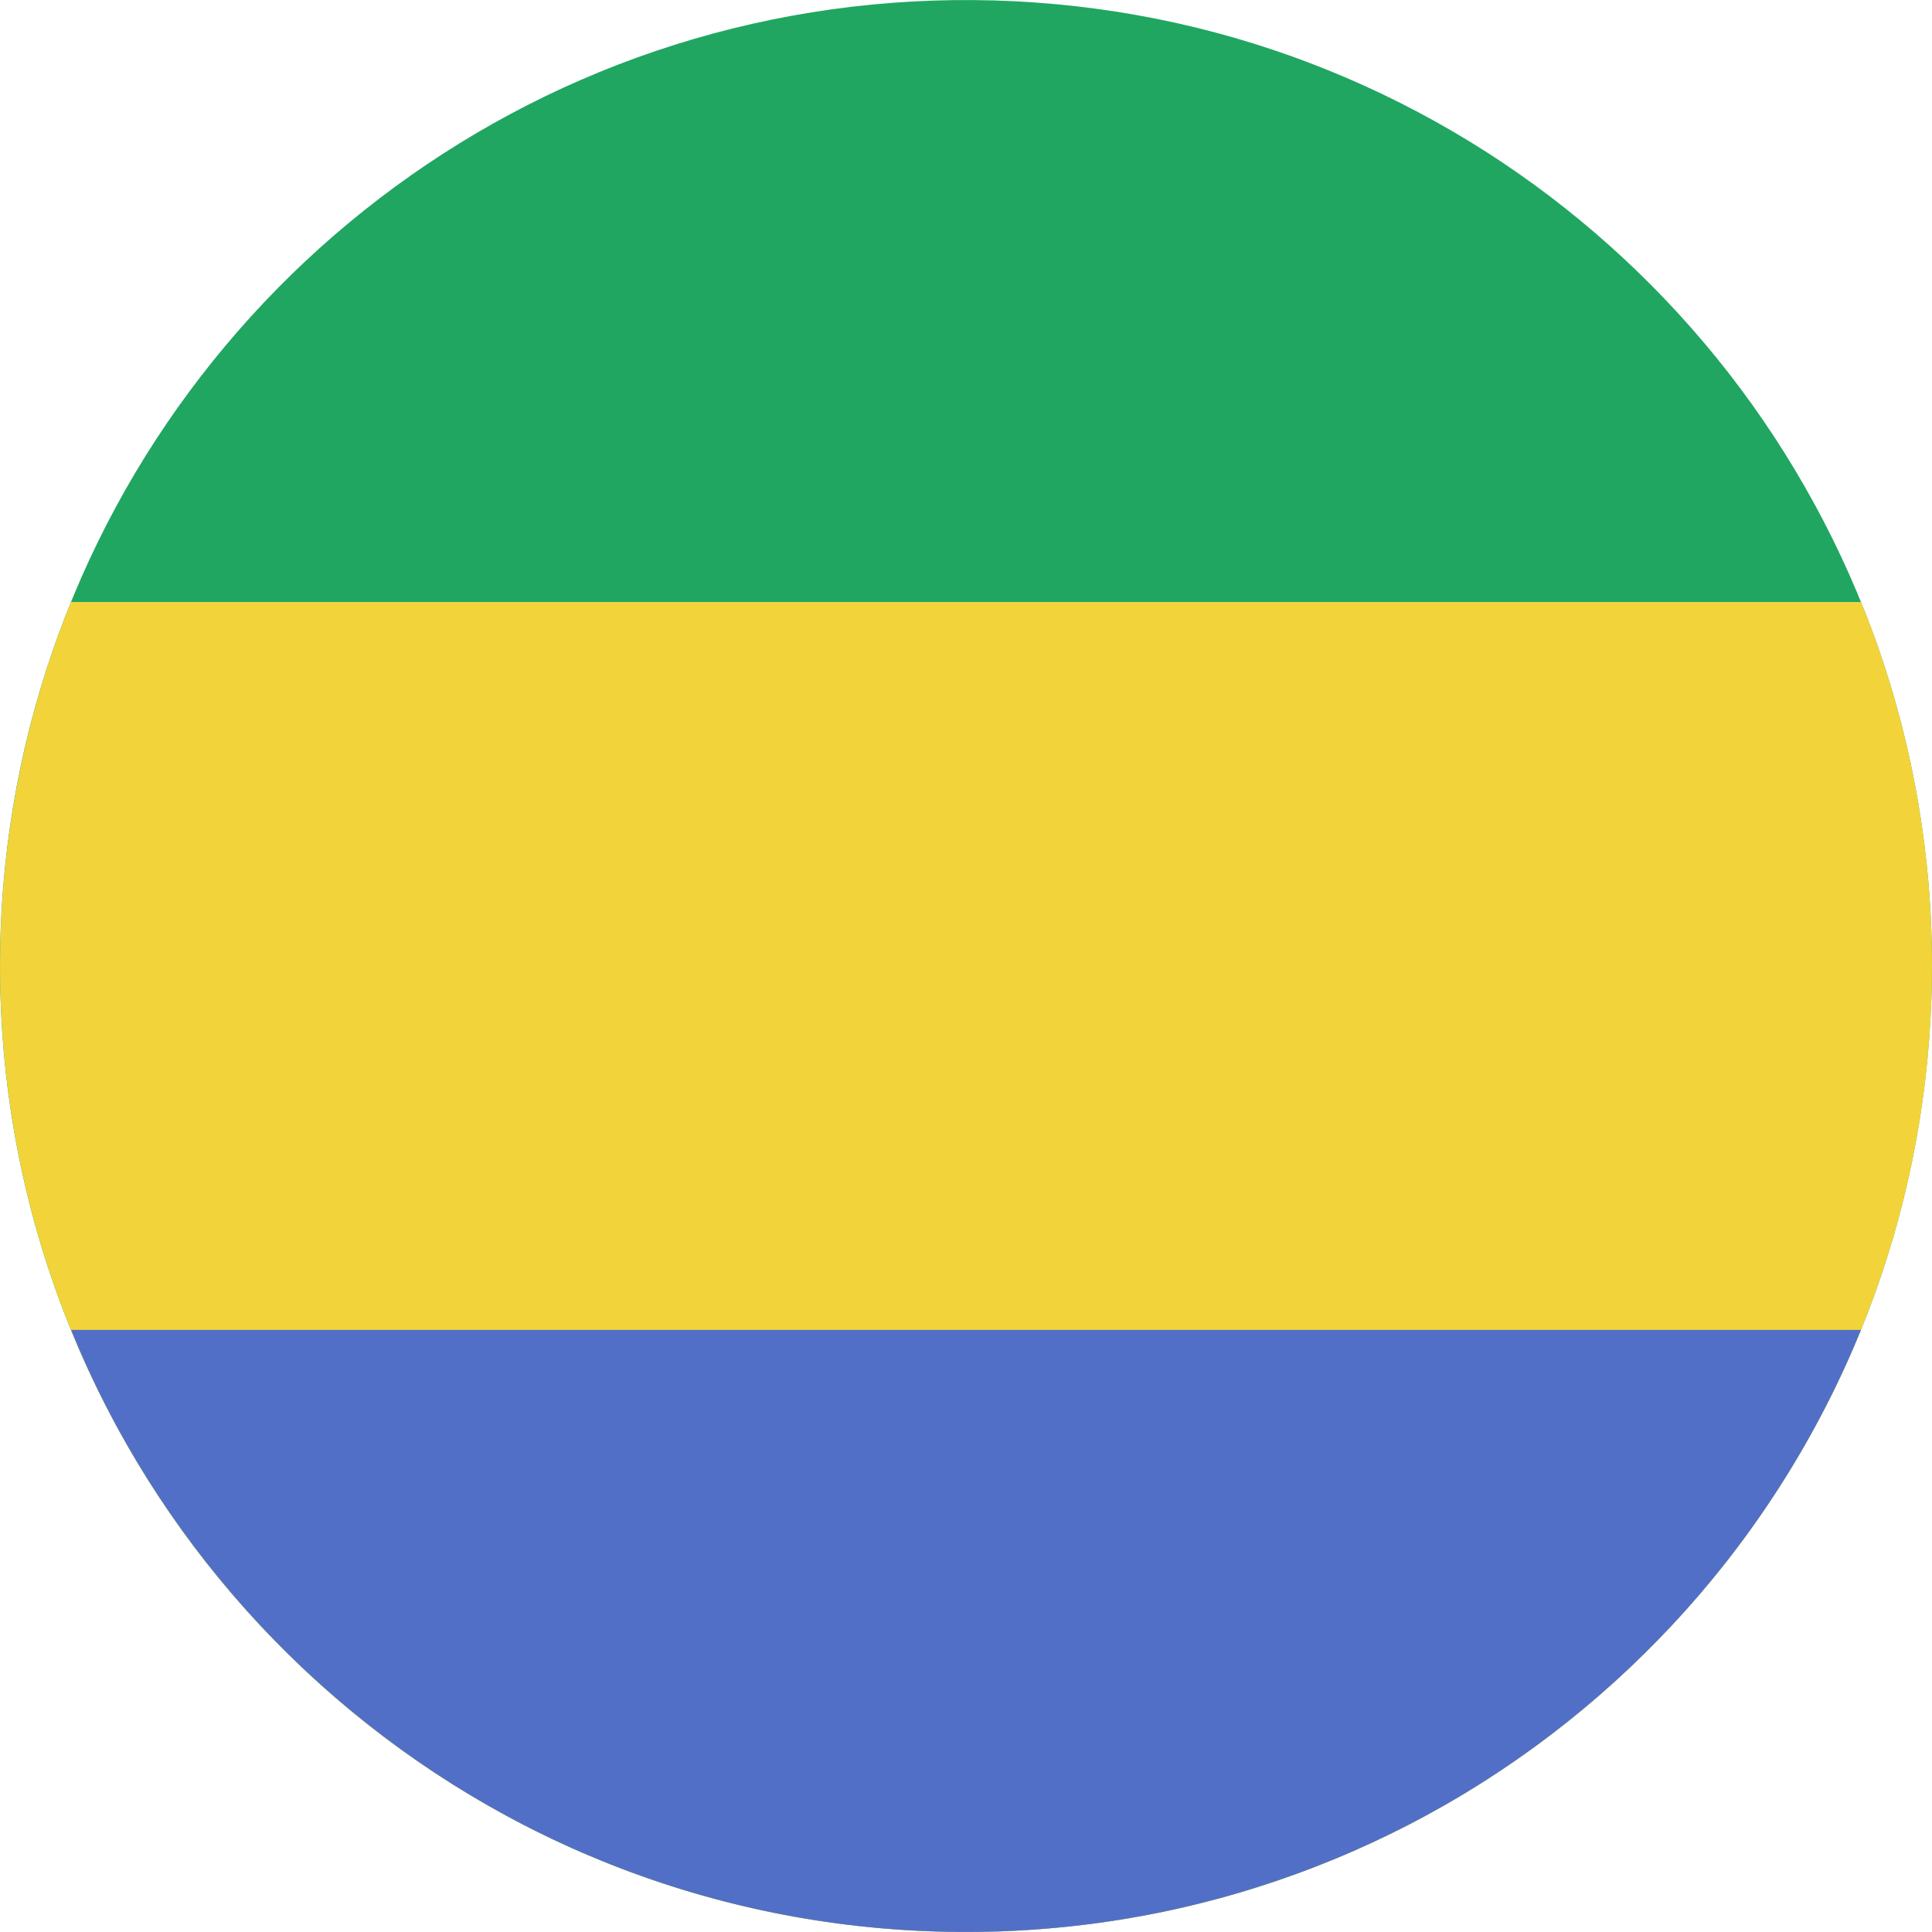
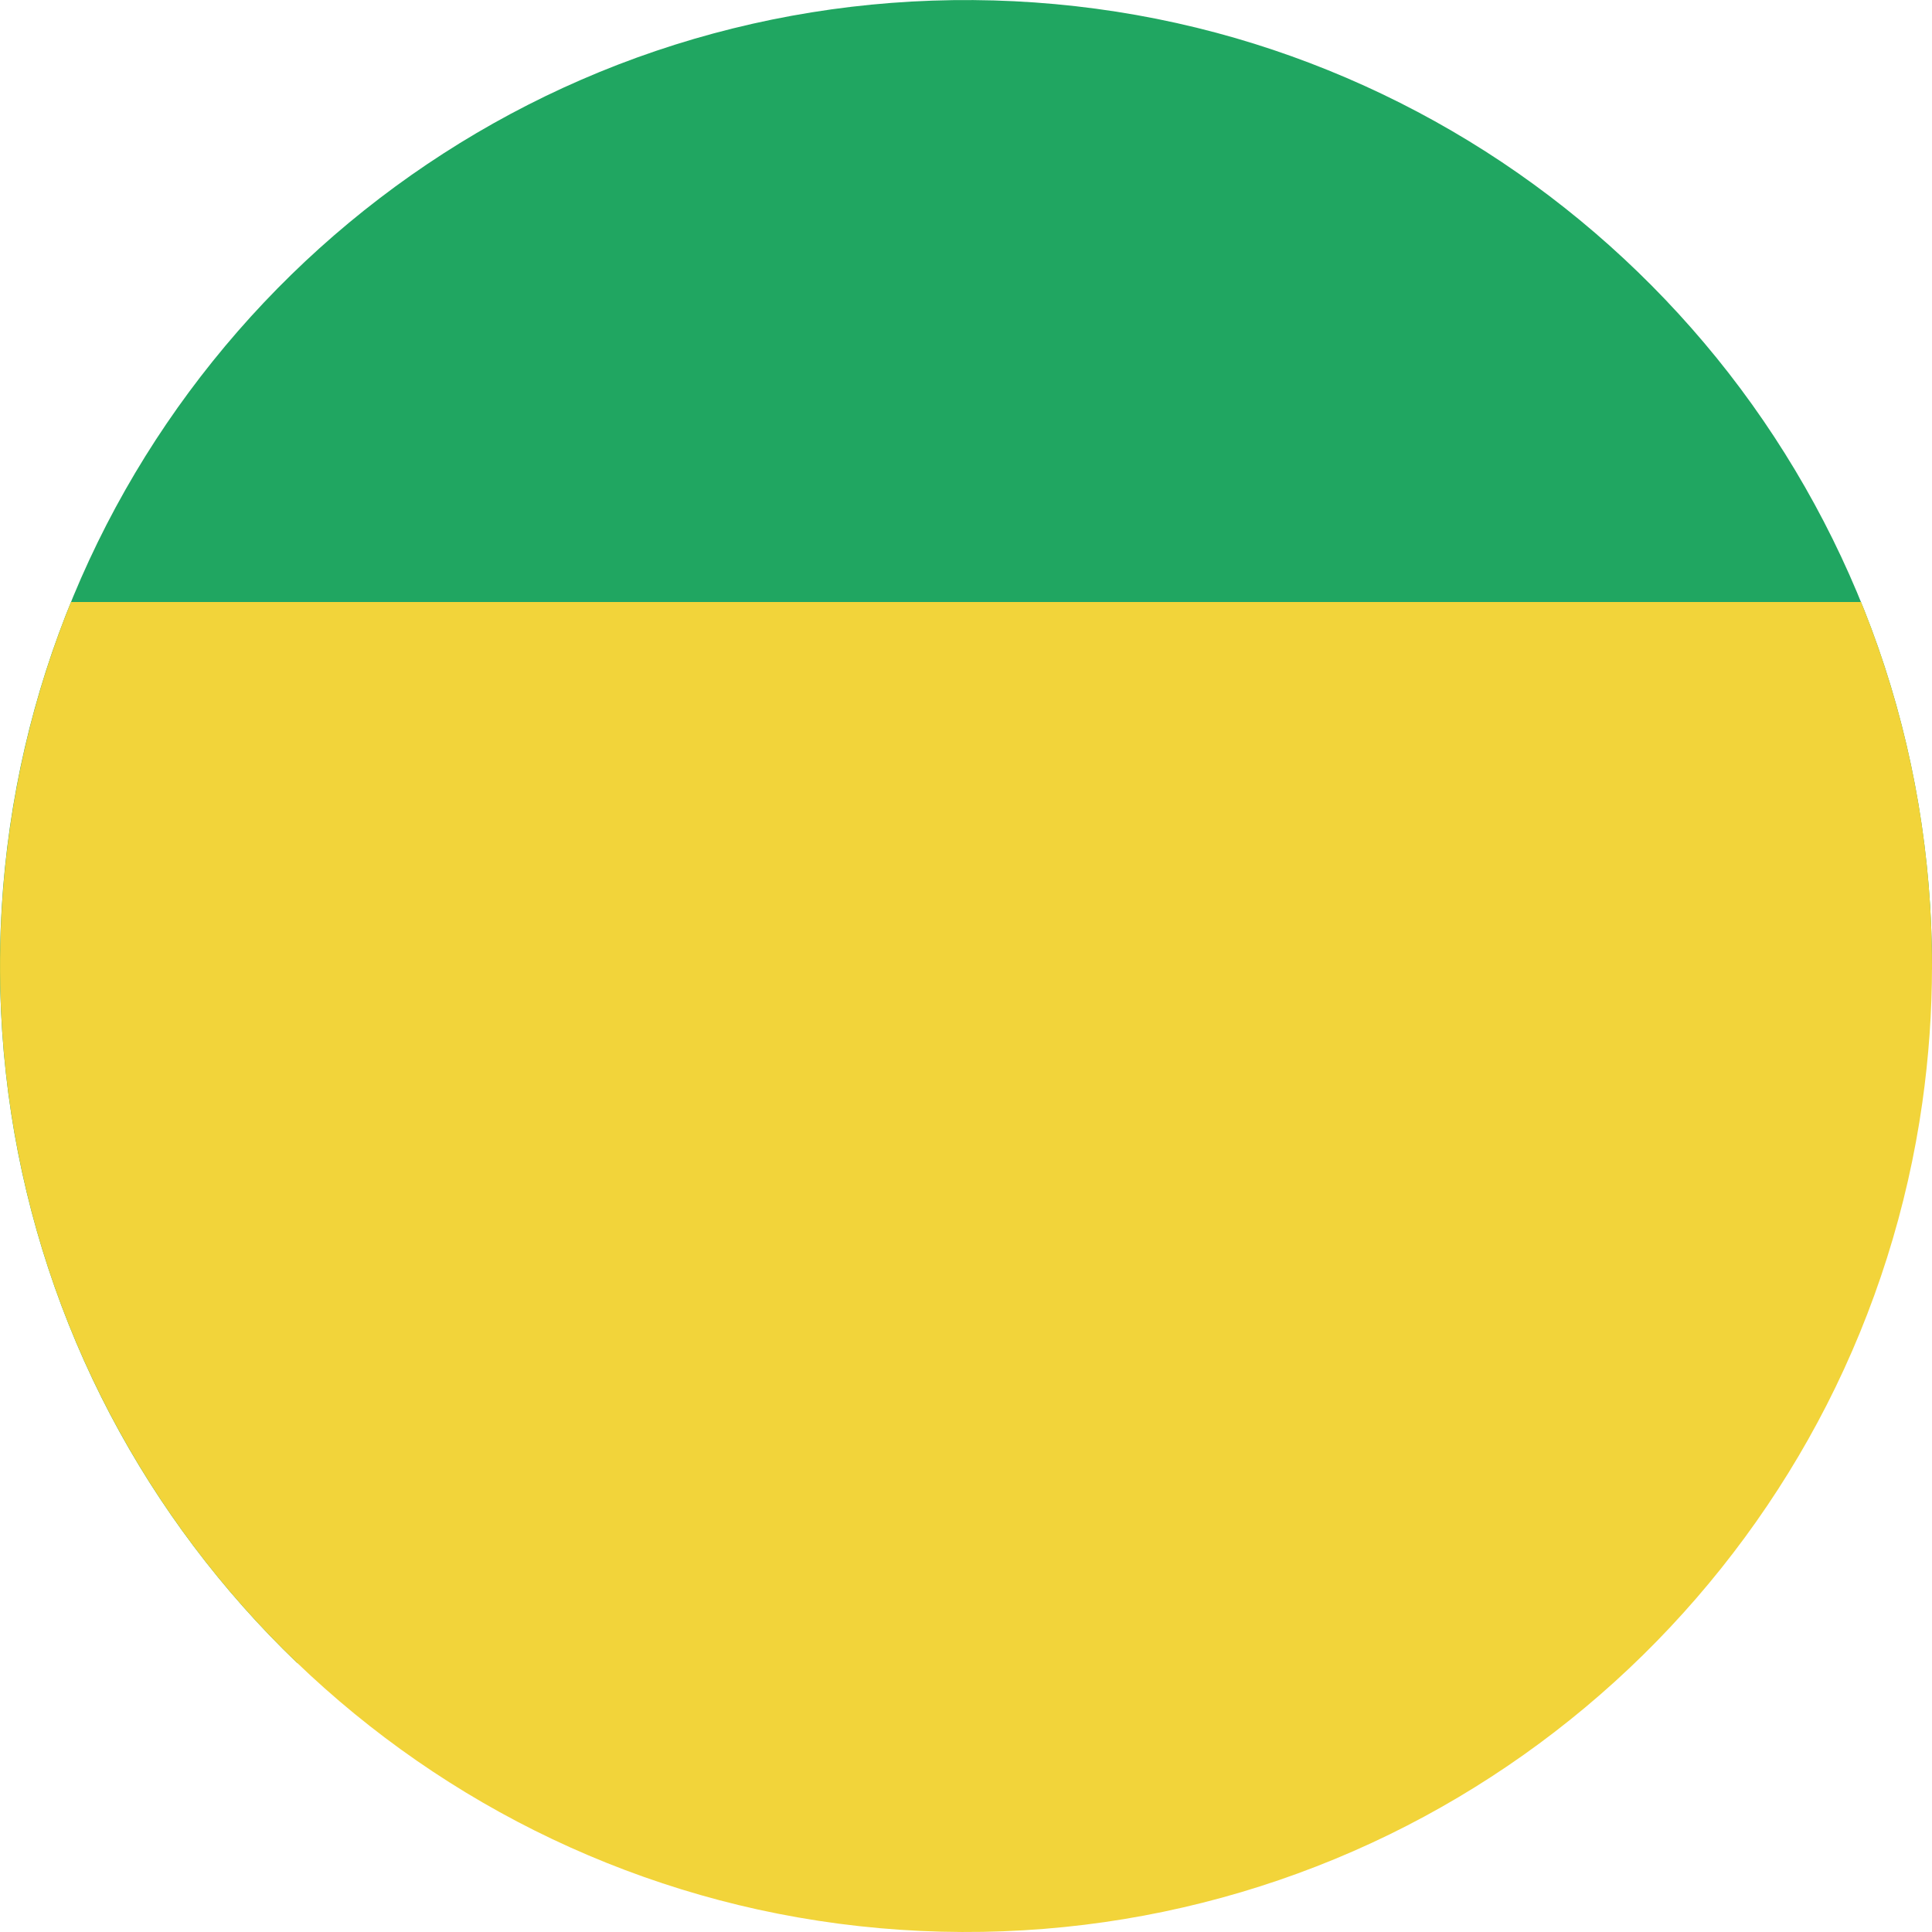
<svg xmlns="http://www.w3.org/2000/svg" version="1.1" x="0px" y="0px" viewBox="0 0 38.018 38.017" style="enable-background:new 0 0 38.018 38.017;" xml:space="preserve">
  <g id="Layer_434">
    <g id="Layer_435">
      <g>
-         <path style="fill:#20A661;" d="M38.018,19.009c0-2.132-0.356-4.261-1.061-6.274c-0.679-1.941-1.676-3.768-2.939-5.392     c-1.253-1.61-2.765-3.017-4.46-4.15c-1.719-1.148-3.625-2.014-5.622-2.548c-2.079-0.556-4.251-0.752-6.396-0.588     c-2.103,0.161-4.174,0.673-6.107,1.514C9.553,2.388,7.811,3.512,6.288,4.884C4.772,6.25,3.476,7.861,2.468,9.637     c-1.028,1.81-1.754,3.788-2.139,5.833c-0.4,2.122-0.436,4.313-0.108,6.448c0.317,2.065,0.979,4.073,1.95,5.921     c0.951,1.809,2.195,3.461,3.669,4.877c1.476,1.418,3.179,2.596,5.027,3.474c1.896,0.9,3.94,1.479,6.027,1.71     c2.142,0.237,4.327,0.112,6.428-0.375c2.02-0.469,3.958-1.273,5.718-2.369c1.732-1.078,3.289-2.437,4.594-4.006     c1.312-1.579,2.366-3.369,3.107-5.284c0.766-1.978,1.191-4.083,1.264-6.202C38.014,19.446,38.018,19.227,38.018,19.009z" />
+         <path style="fill:#20A661;" d="M38.018,19.009c0-2.132-0.356-4.261-1.061-6.274c-0.679-1.941-1.676-3.768-2.939-5.392     c-1.253-1.61-2.765-3.017-4.46-4.15c-1.719-1.148-3.625-2.014-5.622-2.548c-2.079-0.556-4.251-0.752-6.396-0.588     c-2.103,0.161-4.174,0.673-6.107,1.514C9.553,2.388,7.811,3.512,6.288,4.884C4.772,6.25,3.476,7.861,2.468,9.637     c-1.028,1.81-1.754,3.788-2.139,5.833c-0.4,2.122-0.436,4.313-0.108,6.448c0.317,2.065,0.979,4.073,1.95,5.921     c0.951,1.809,2.195,3.461,3.669,4.877c1.896,0.9,3.94,1.479,6.027,1.71     c2.142,0.237,4.327,0.112,6.428-0.375c2.02-0.469,3.958-1.273,5.718-2.369c1.732-1.078,3.289-2.437,4.594-4.006     c1.312-1.579,2.366-3.369,3.107-5.284c0.766-1.978,1.191-4.083,1.264-6.202C38.014,19.446,38.018,19.227,38.018,19.009z" />
        <path style="fill:#F2D43A;" d="M38.018,19.009c0-2.535-0.498-4.953-1.397-7.163H1.398c-1.035,2.544-1.503,5.306-1.377,8.048     c0.097,2.115,0.548,4.21,1.335,6.176c0.763,1.905,1.837,3.682,3.166,5.245c1.322,1.555,2.894,2.896,4.639,3.955     c1.773,1.077,3.724,1.859,5.75,2.305c2.108,0.463,4.295,0.563,6.436,0.3c2.08-0.255,4.115-0.858,5.998-1.778     c1.838-0.898,3.527-2.095,4.986-3.529c1.458-1.433,2.684-3.1,3.614-4.92c0.951-1.862,1.59-3.881,1.883-5.952     C37.954,20.806,38.018,19.907,38.018,19.009z" />
-         <path style="fill:#526FC7;" d="M36.62,26.17H1.398c0.823,2.024,2,3.9,3.459,5.526c1.453,1.62,3.183,2.989,5.096,4.028     c1.955,1.062,4.096,1.774,6.298,2.094c2.274,0.331,4.608,0.25,6.853-0.244c2.158-0.474,4.229-1.33,6.093-2.515     c1.834-1.167,3.466-2.649,4.803-4.362C35.075,29.318,35.961,27.79,36.62,26.17z" />
      </g>
    </g>
  </g>
  <g id="Layer_1">
</g>
</svg>